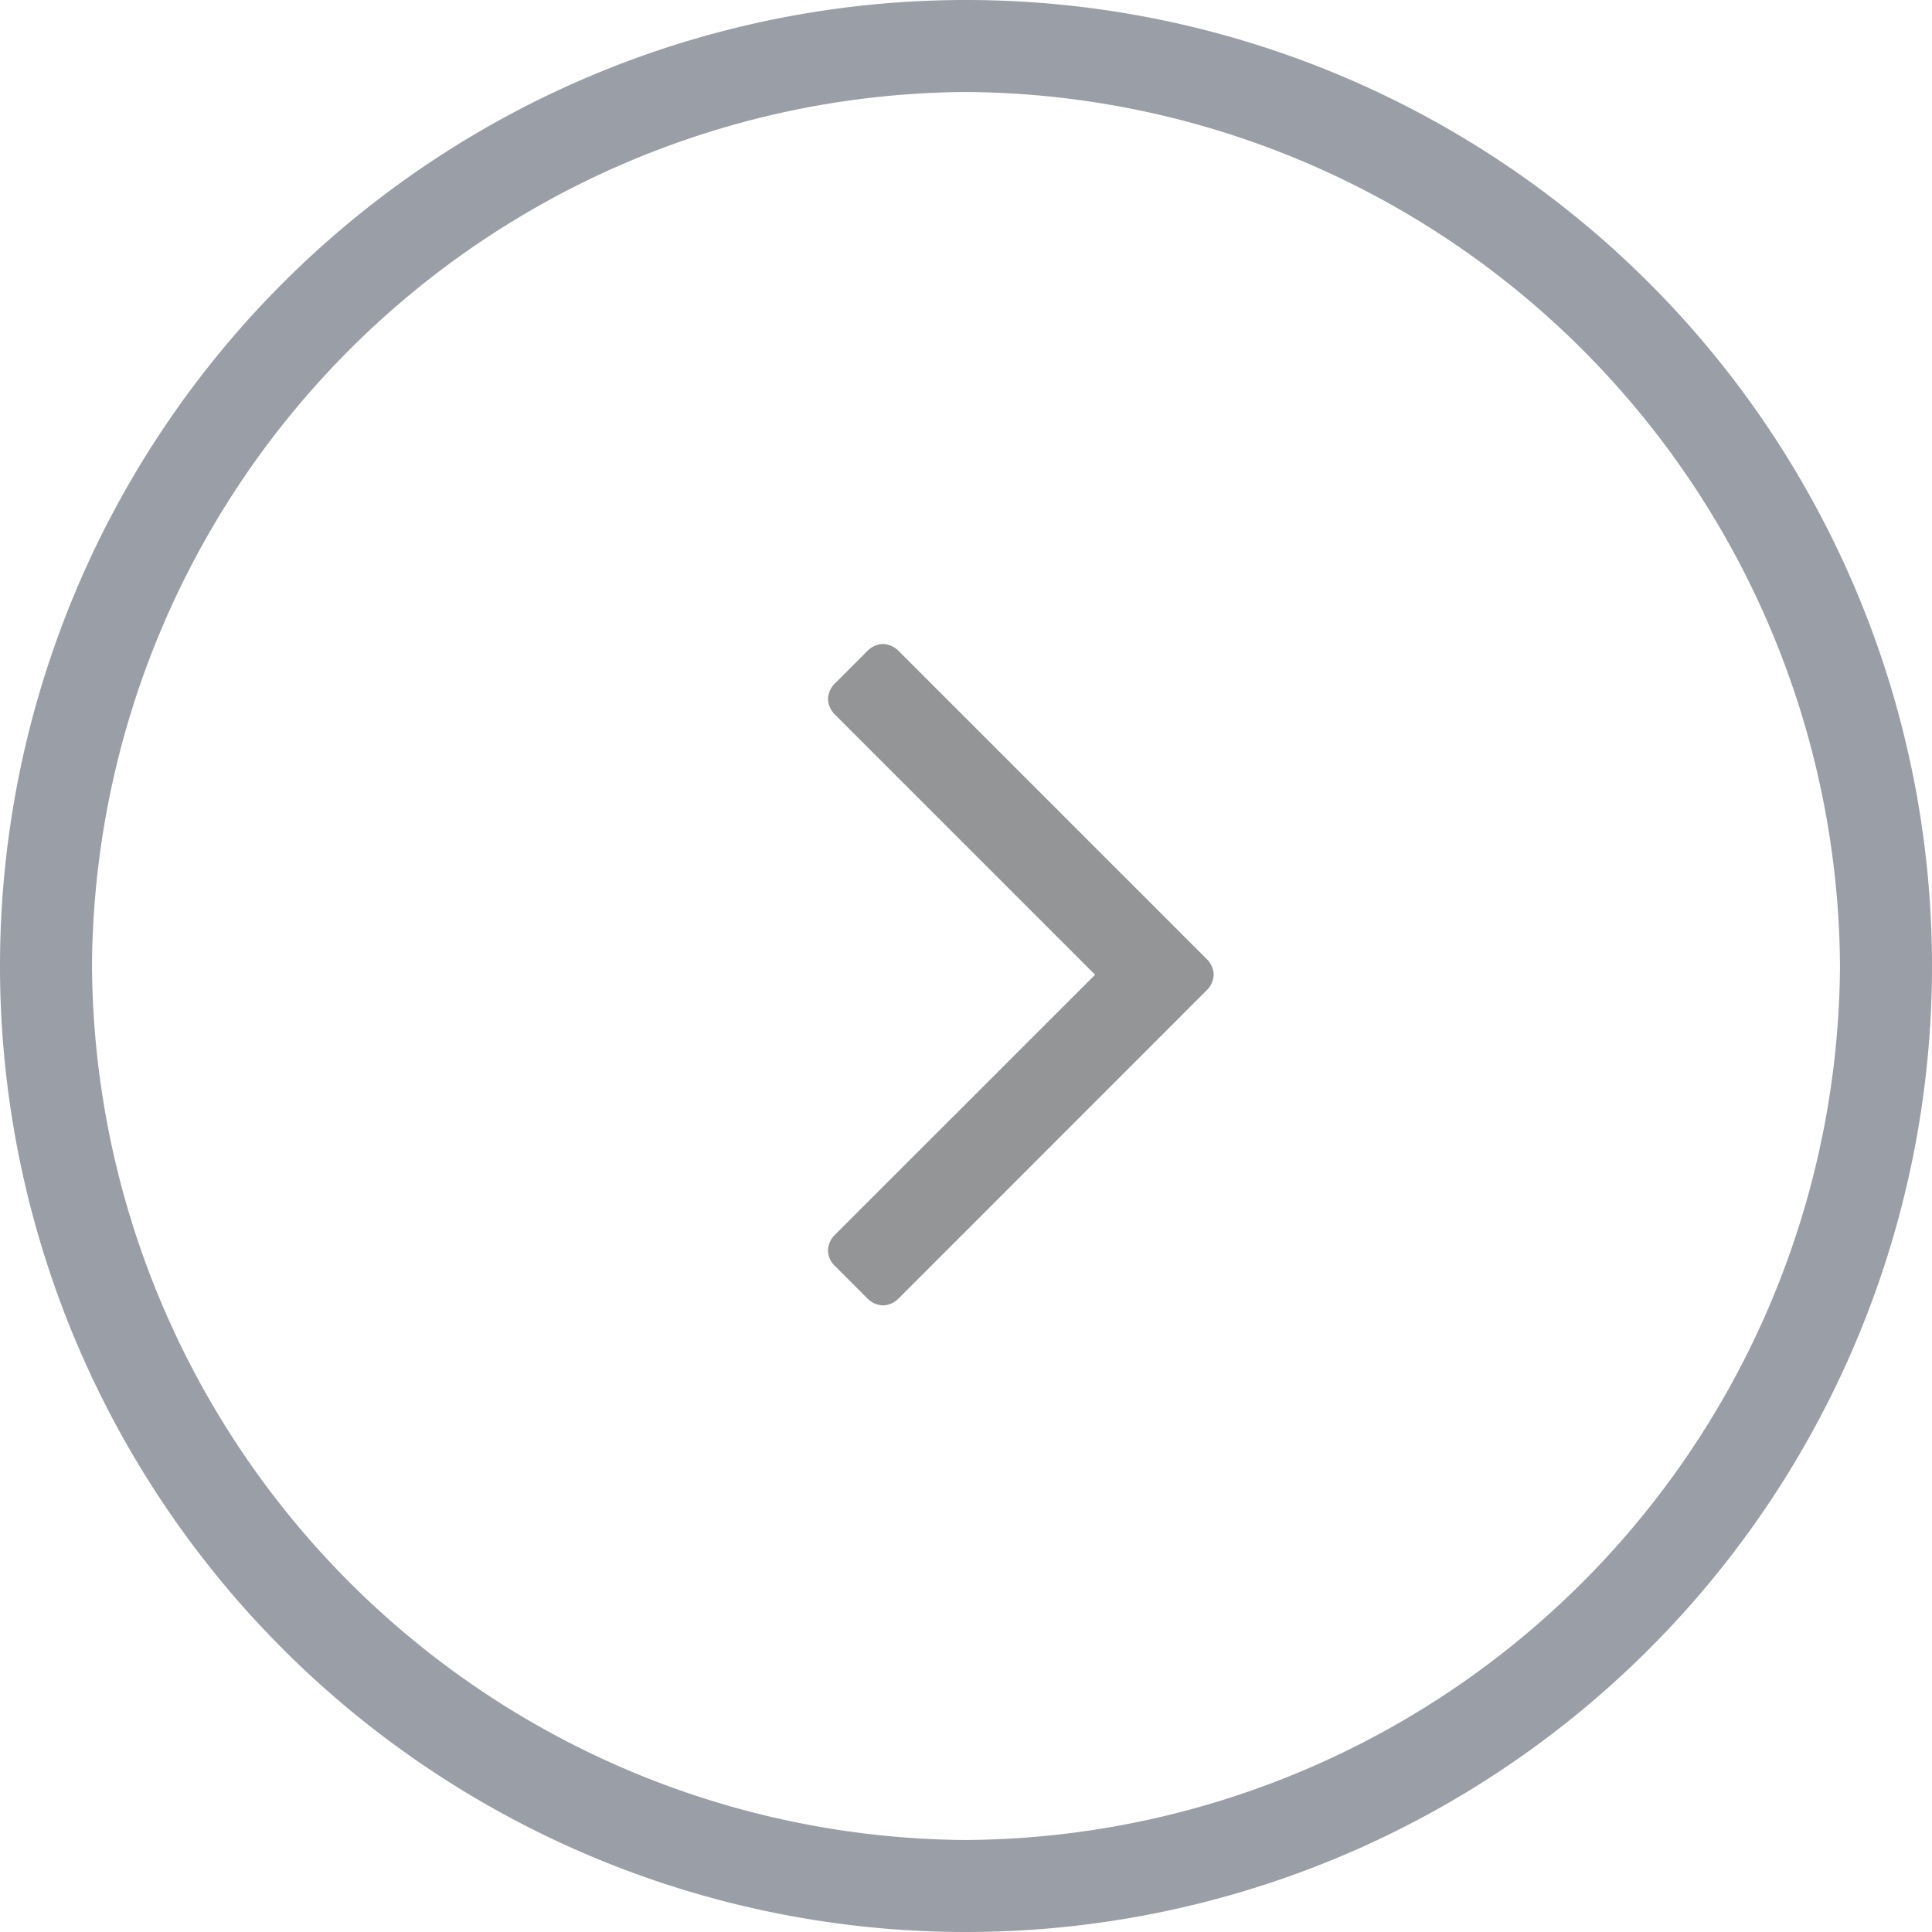
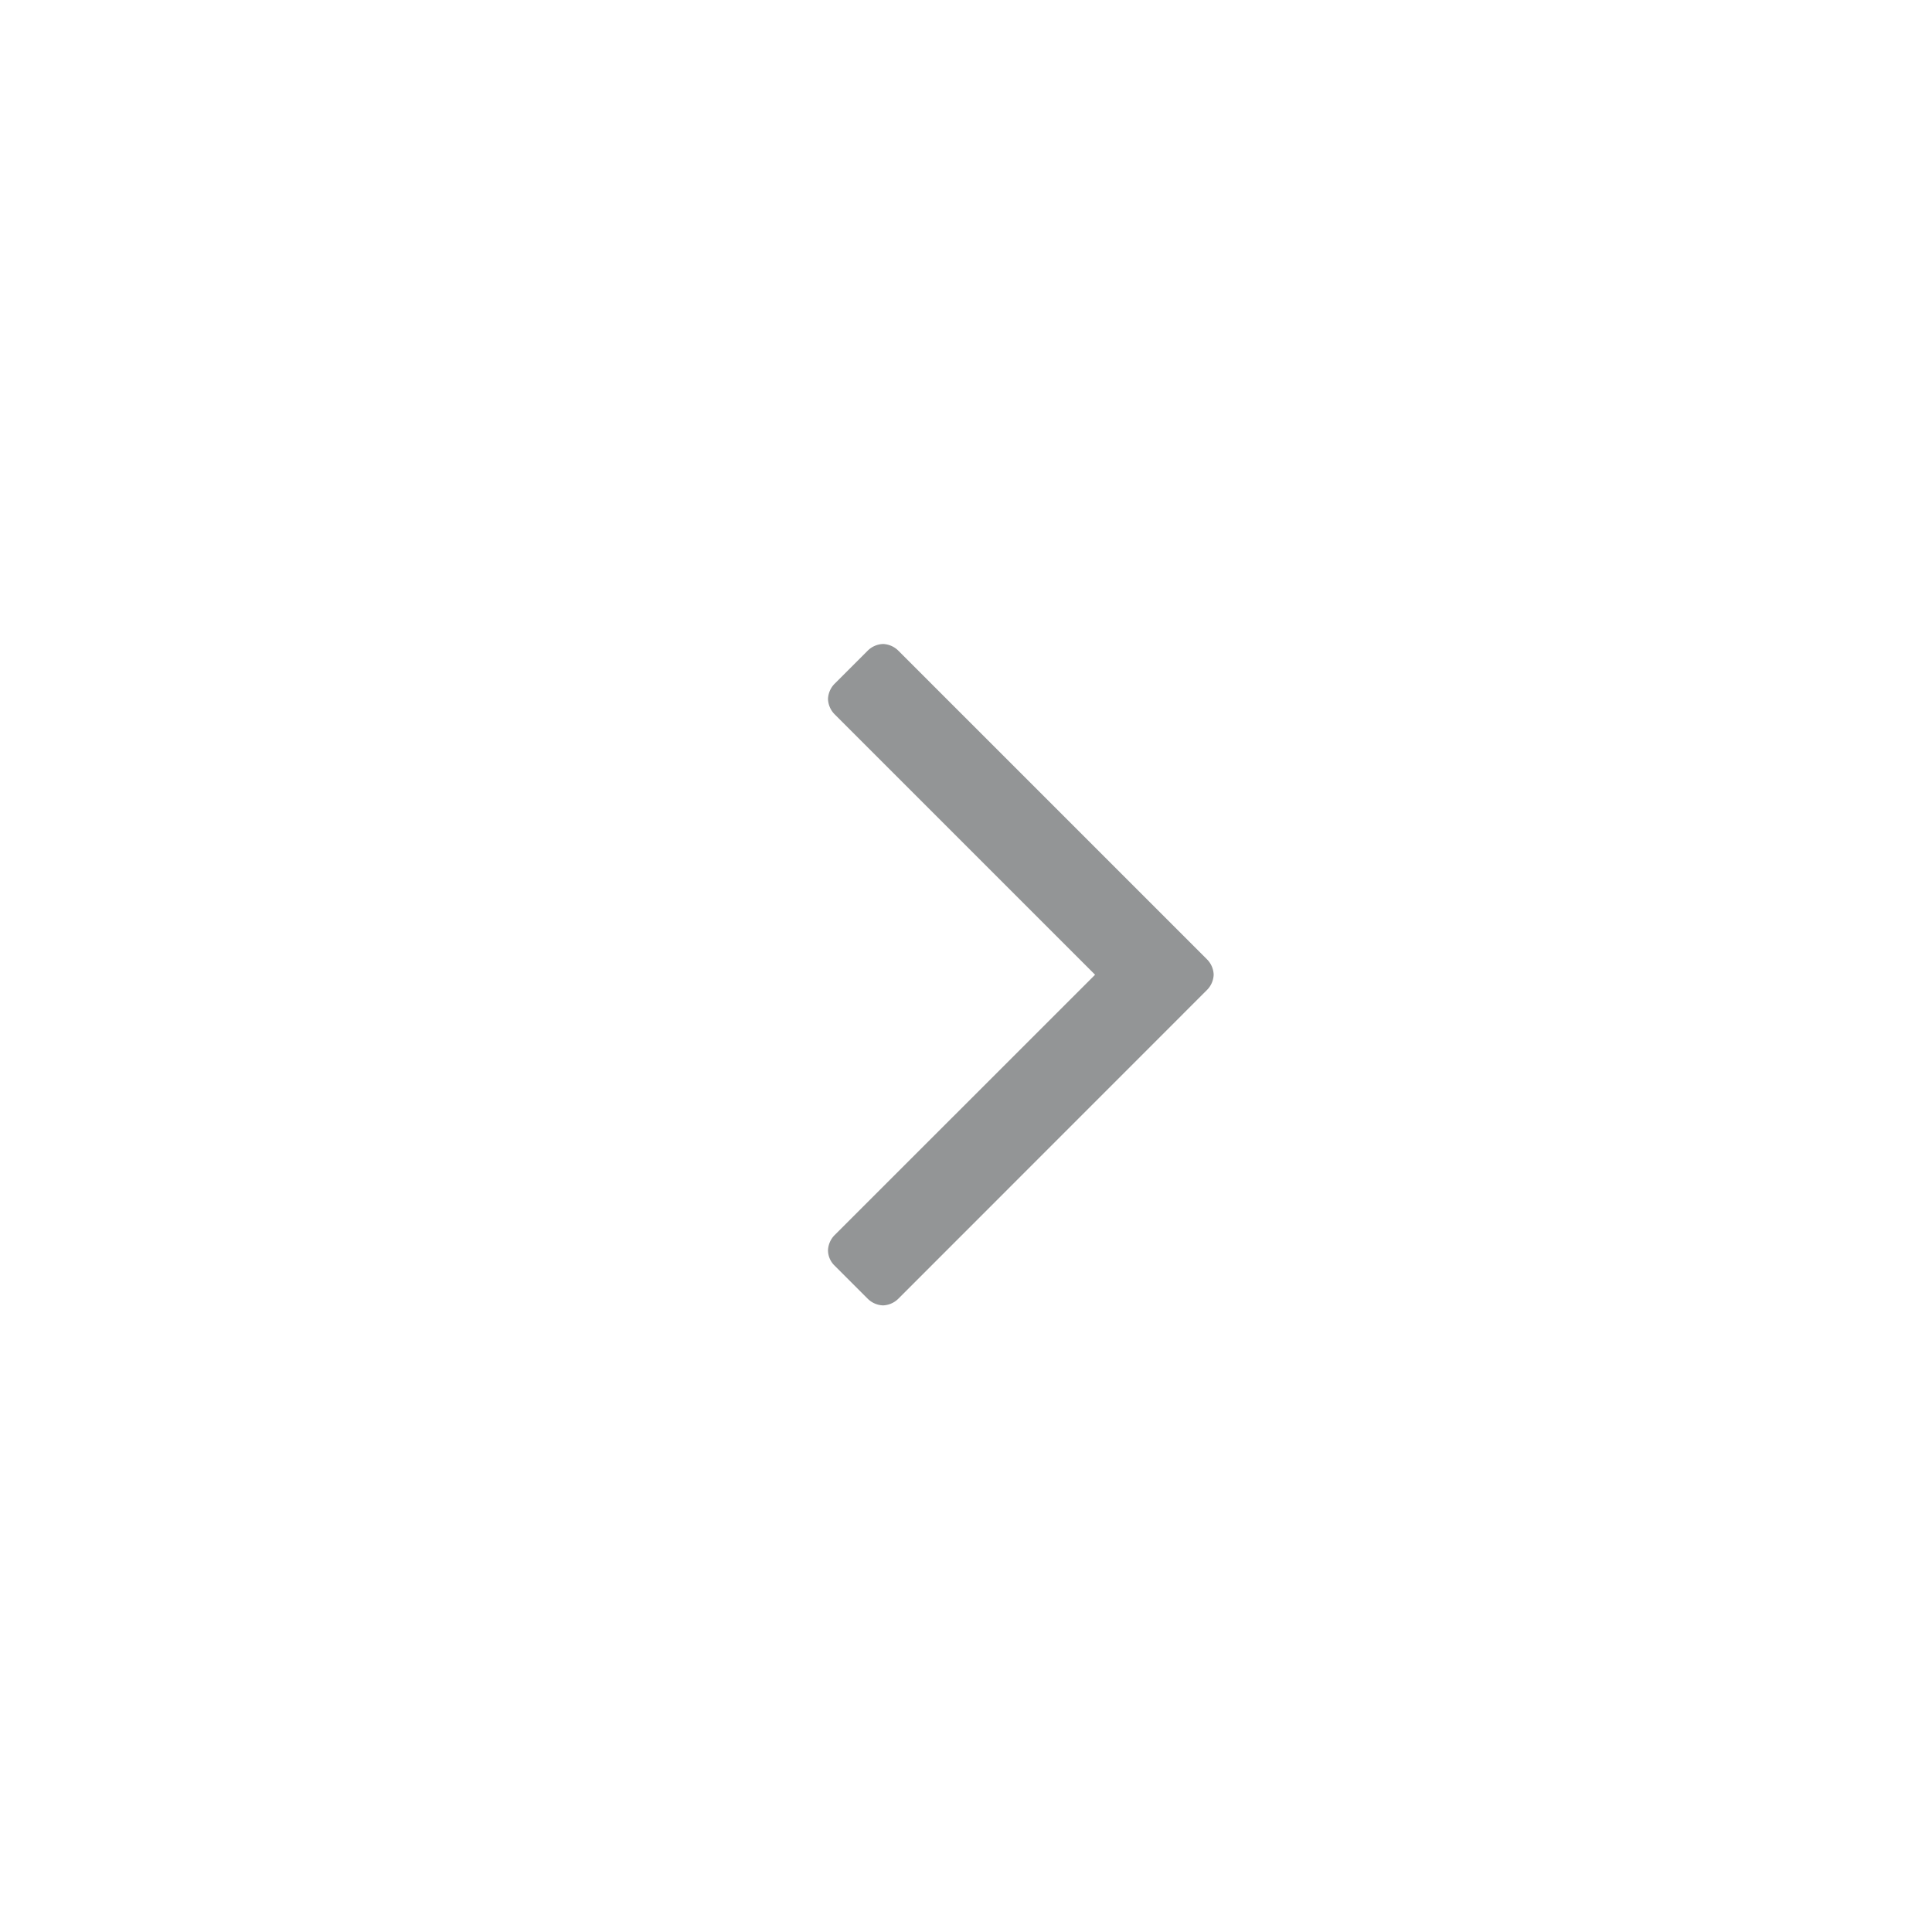
<svg xmlns="http://www.w3.org/2000/svg" viewBox="0 0 21 21">
  <defs>
    <style>
      .cls-1 {
        fill: #939596;
      }

      .cls-2 {
        fill: #9a9ea7;
      }
    </style>
  </defs>
  <g id="Group_777" data-name="Group 777" transform="translate(-286 -1325)">
    <path id="Path_1494" data-name="Path 1494" class="cls-1" d="M8.22-11.228a.248.248,0,0,0-.072-.166l-.36-.36a.248.248,0,0,0-.166-.072.248.248,0,0,0-.166.072L4.625-8.923,1.795-11.754a.248.248,0,0,0-.166-.072.234.234,0,0,0-.166.072l-.36.36a.248.248,0,0,0-.072.166.248.248,0,0,0,.072.166L4.46-7.706a.248.248,0,0,0,.166.072.248.248,0,0,0,.166-.072l3.356-3.356A.248.248,0,0,0,8.22-11.228Z" transform="translate(306.826 1340.22) rotate(-90)" />
-     <path id="Path_258" data-name="Path 258" class="cls-2" d="M10.5,0A10.5,10.5,0,1,0,21,10.5,10.5,10.5,0,0,0,10.5,0Zm0,20A9.56,9.56,0,0,1,1,10.5,9.56,9.56,0,0,1,10.5,1,9.56,9.56,0,0,1,20,10.5,9.56,9.56,0,0,1,10.5,20Z" transform="translate(286 1325)" />
  </g>
</svg>